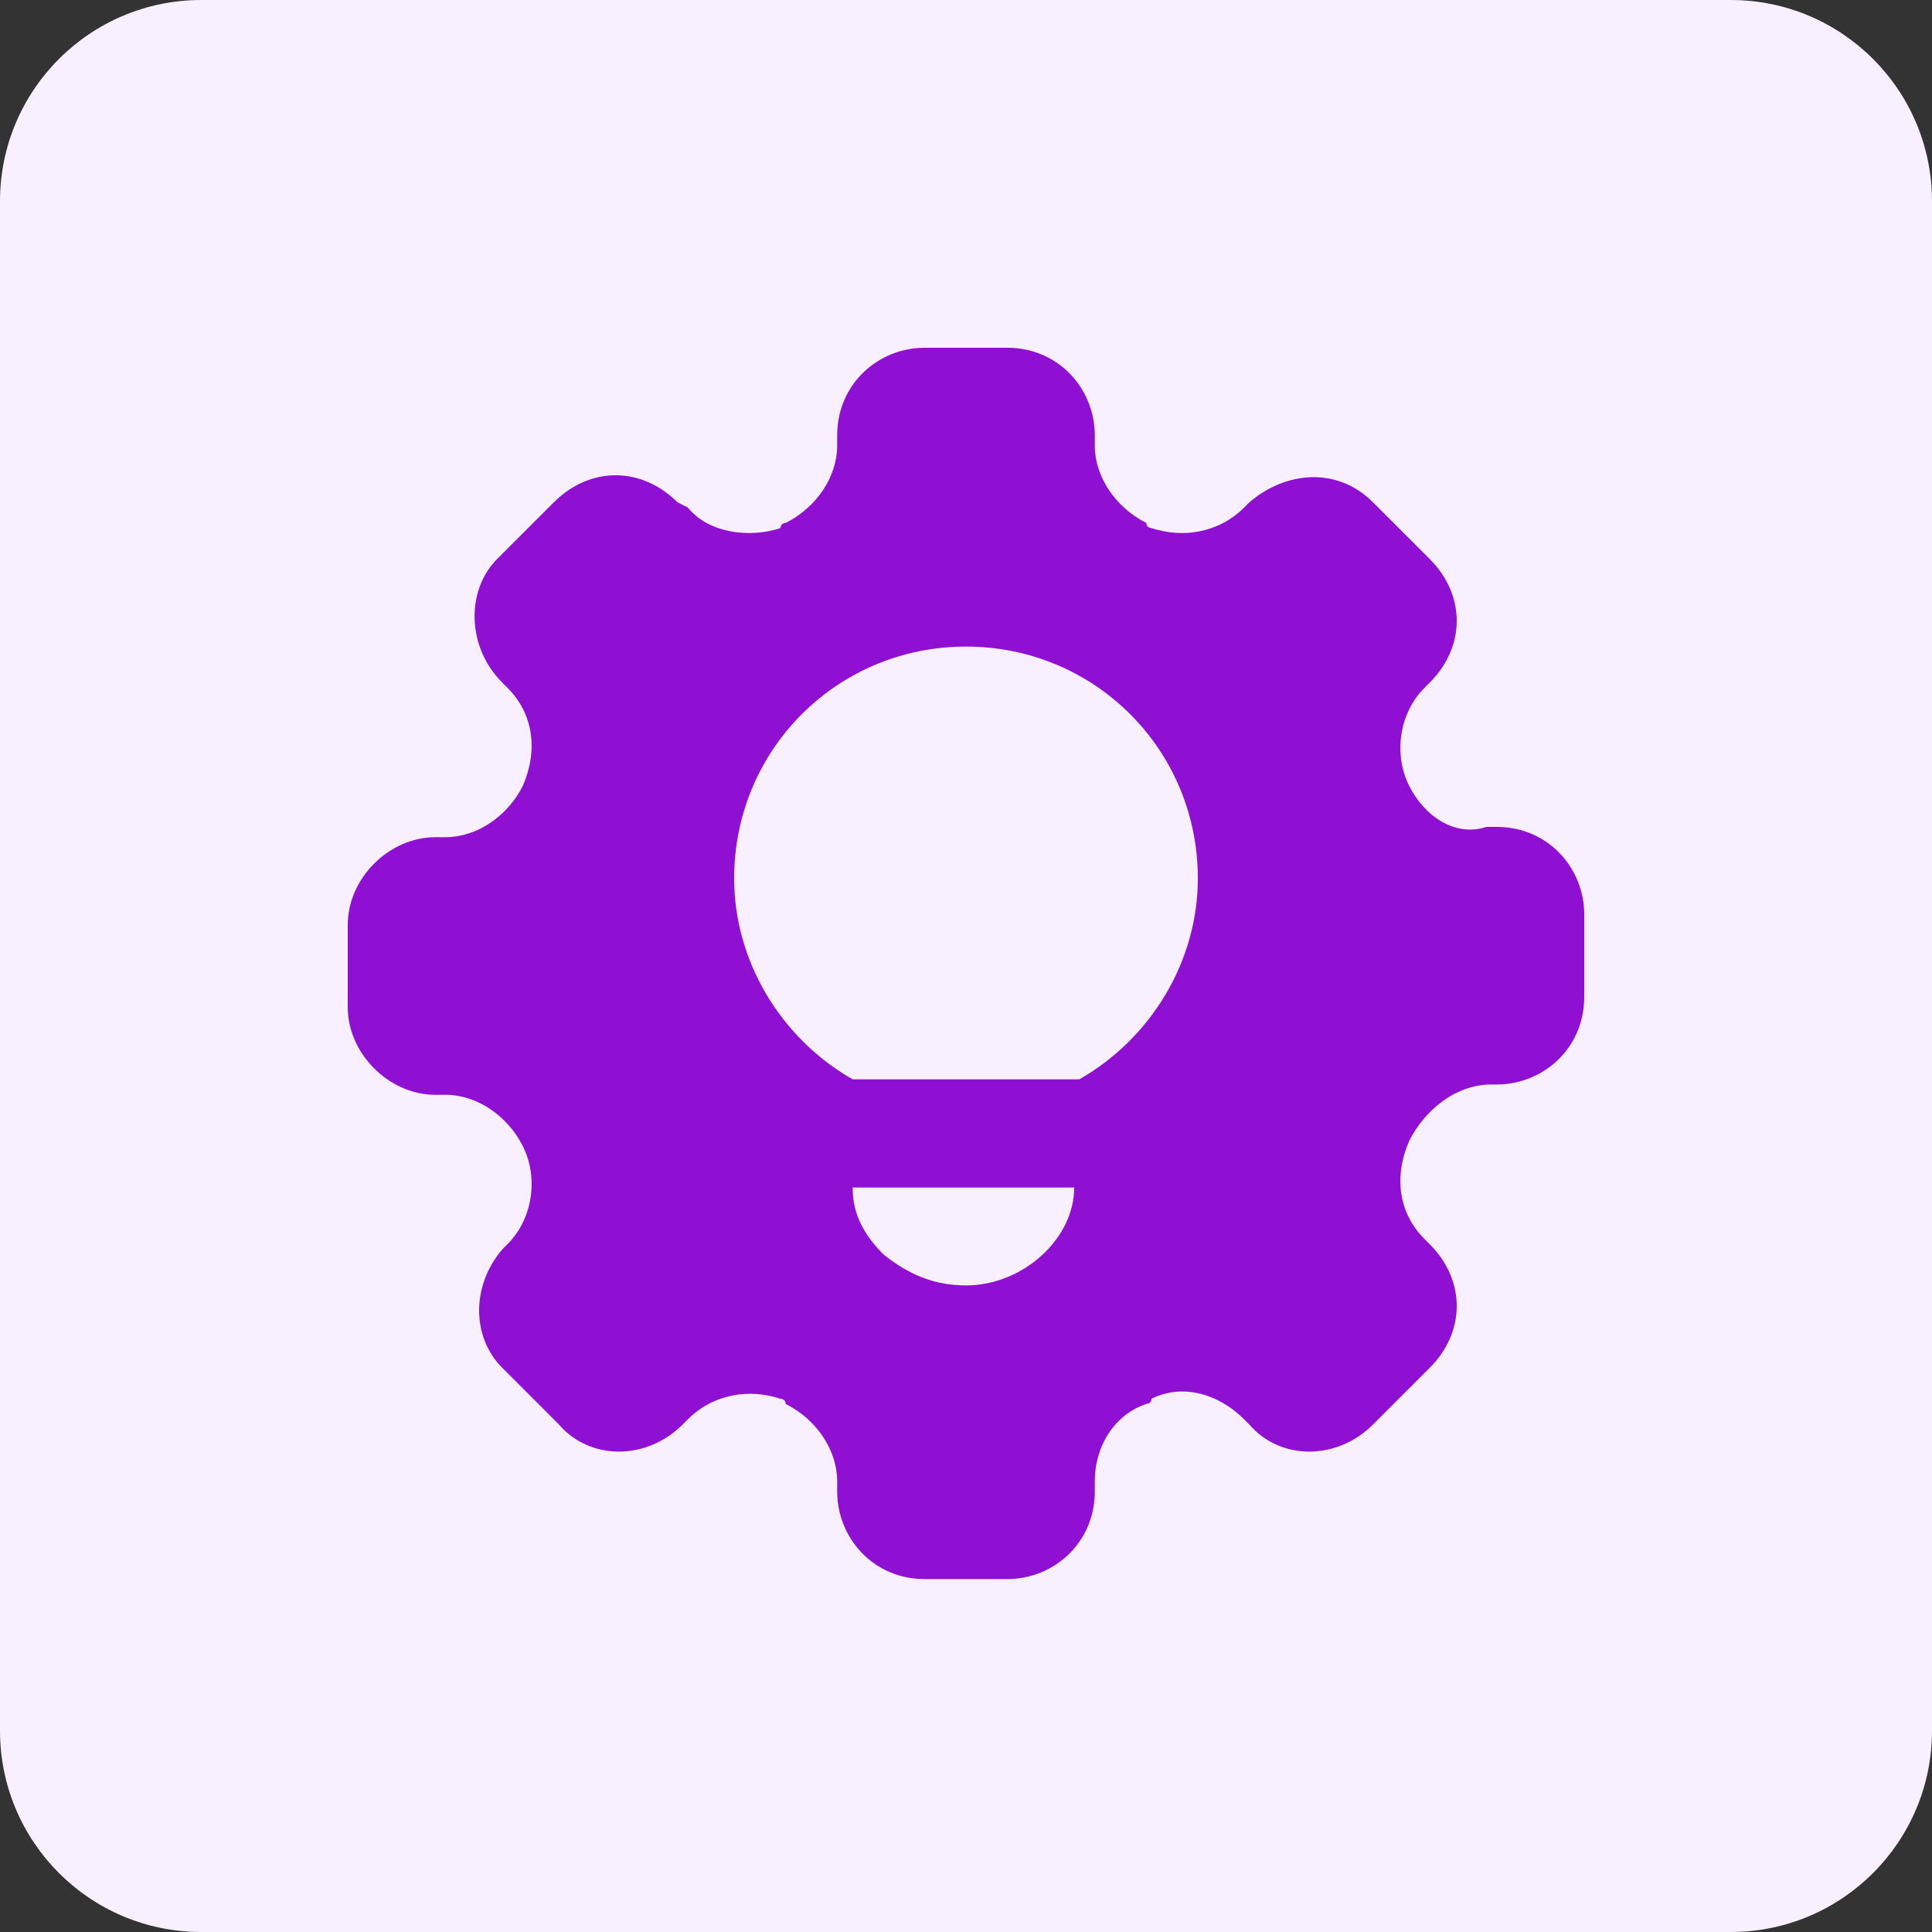
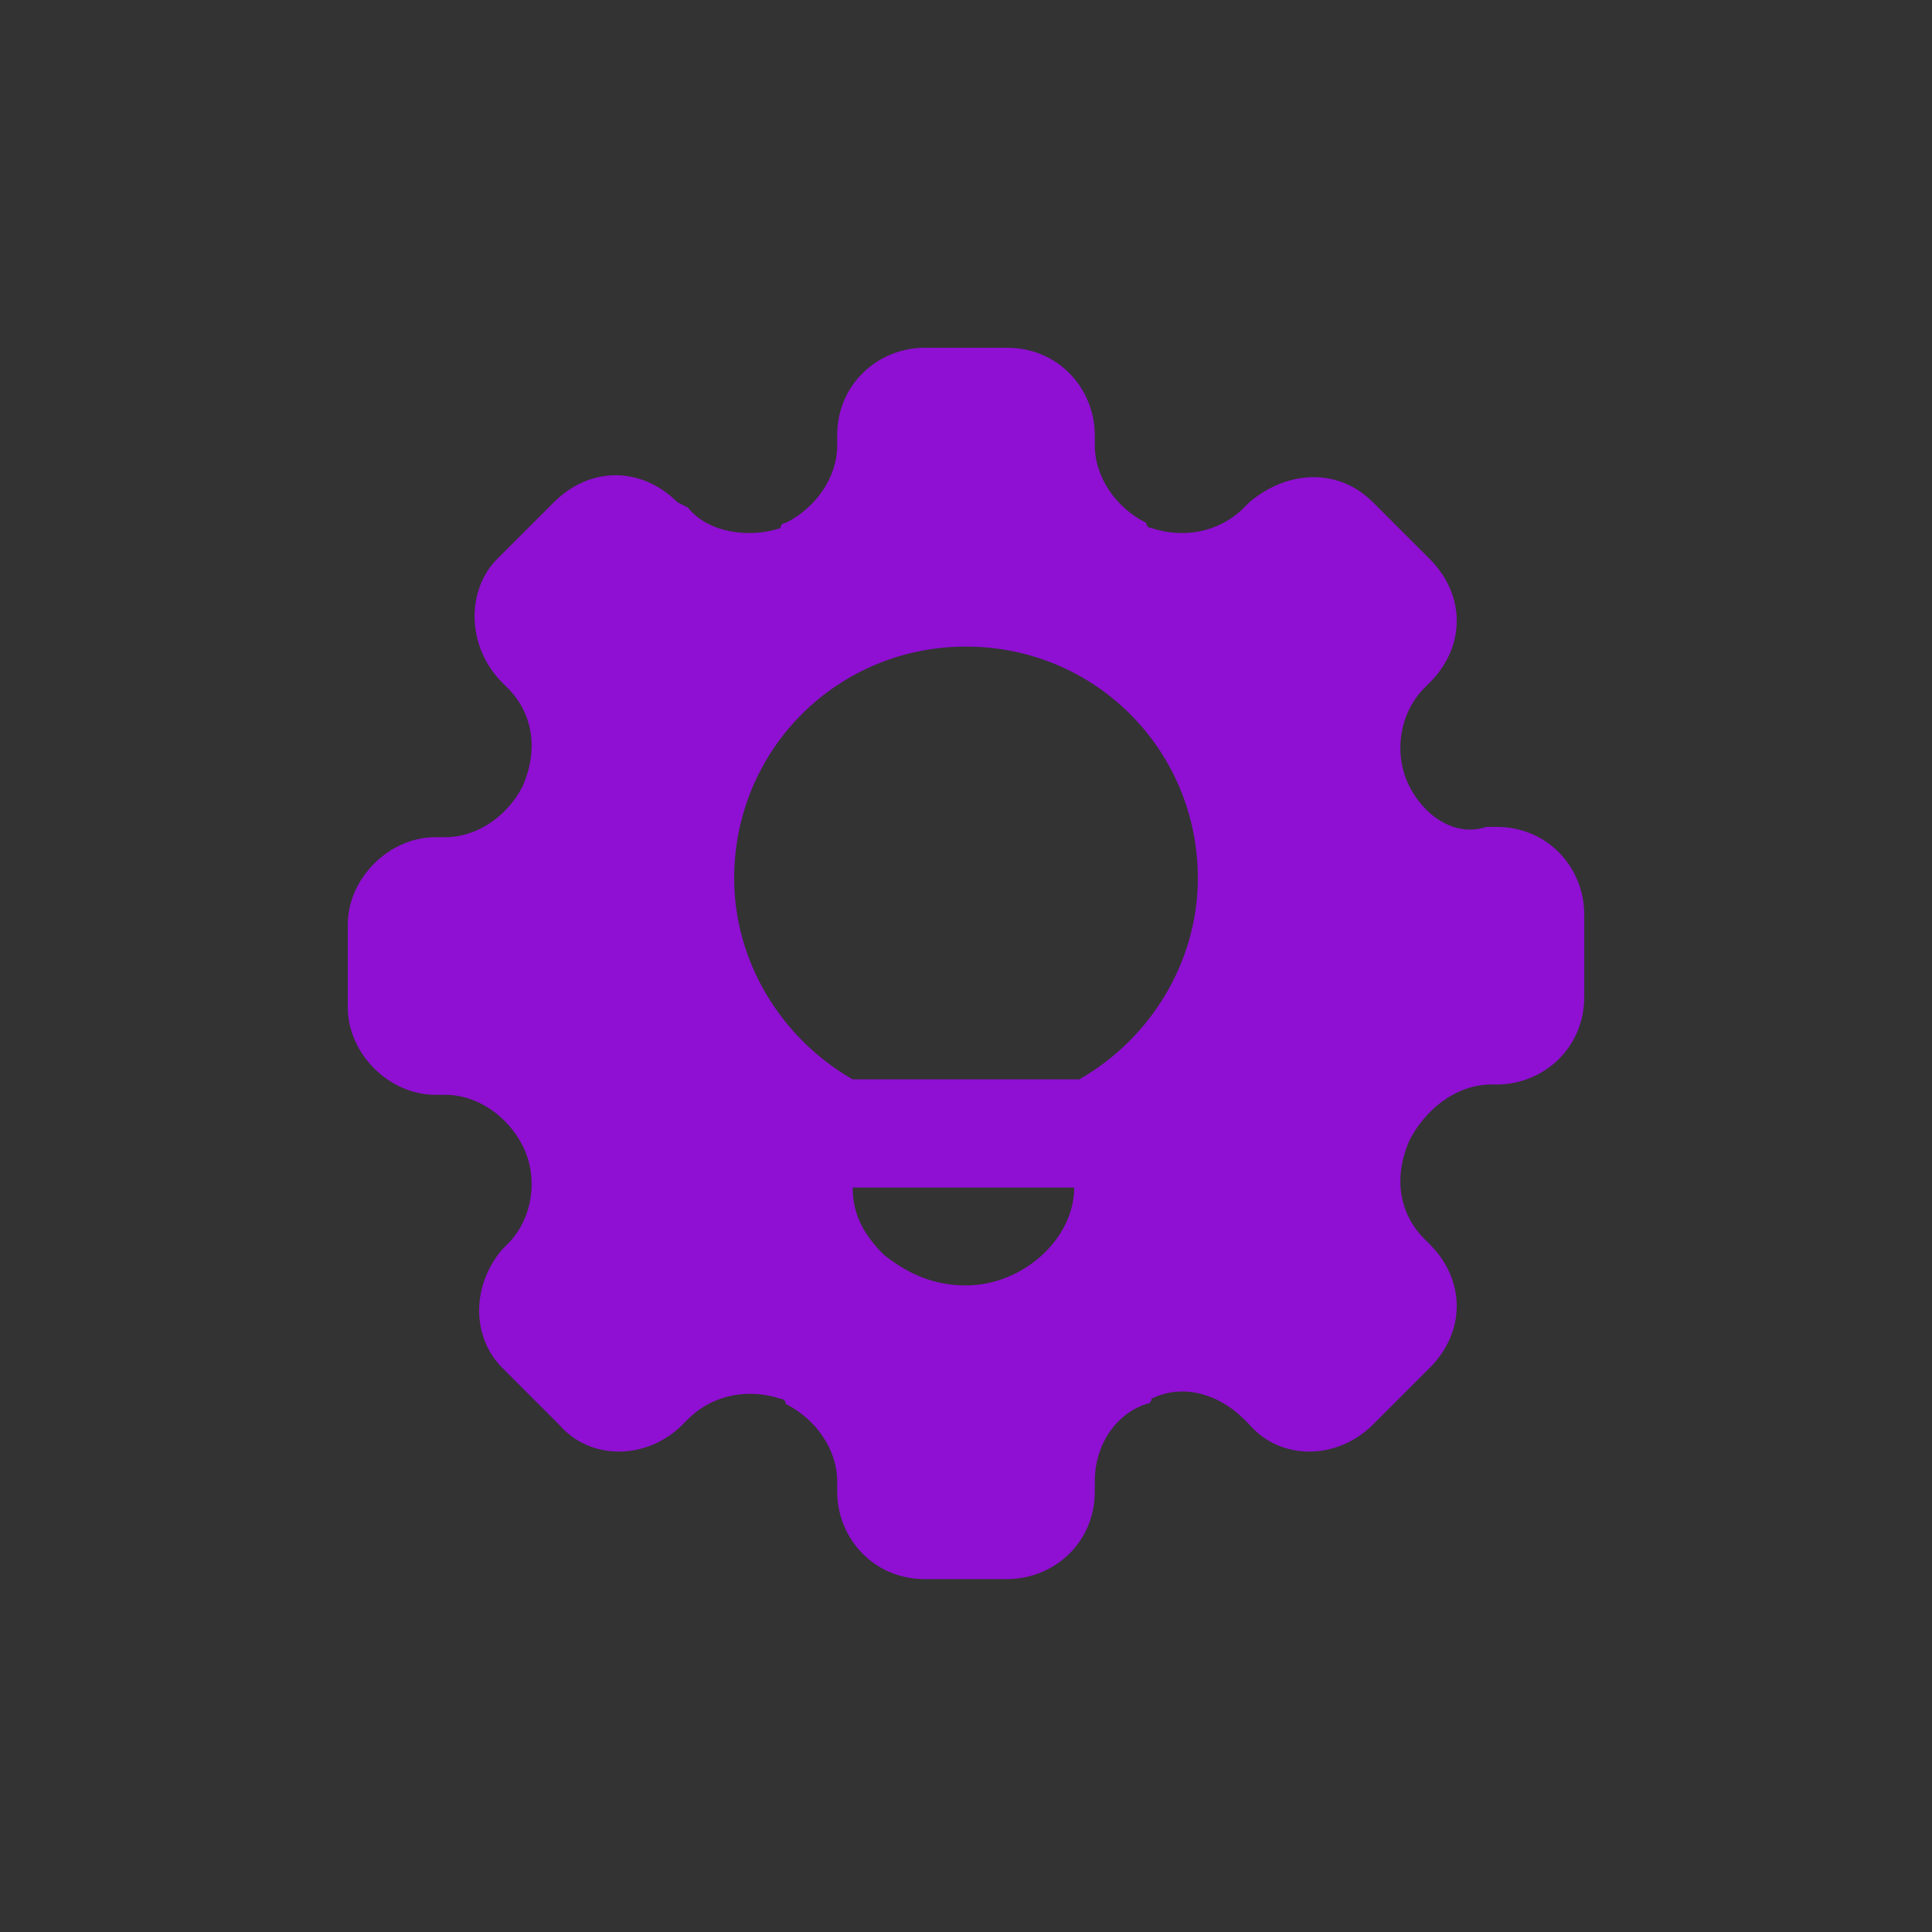
<svg xmlns="http://www.w3.org/2000/svg" width="48" height="48" viewBox="0 0 48 48" fill="none">
  <rect x="0" y="0" width="48" height="48" fill="#333333" stroke="none" />
-   <path d="M0 5C0 2.239 2.239 0 5 0H43C45.761 0 48 2.239 48 5V43C48 45.761 45.761 48 43 48H5C2.239 48 0 45.761 0 43V5Z" fill="#F8EFFF" />
  <g clip-path="url(#clip0_1824_8042)">
    <path d="M8.64 25.024C8.64 26.176 9.664 27.2 10.816 27.2H11.072C11.84 27.2 12.608 27.712 12.992 28.48C13.376 29.248 13.248 30.272 12.608 30.912L12.48 31.04C11.712 31.936 11.712 33.216 12.48 33.984L13.888 35.392C14.656 36.288 16.064 36.288 16.96 35.392L17.088 35.264C17.728 34.624 18.624 34.496 19.392 34.752C19.392 34.752 19.52 34.752 19.52 34.88C20.288 35.264 20.8 36.032 20.8 36.8V37.056C20.8 38.208 21.696 39.232 22.976 39.232H25.024C26.176 39.232 27.2 38.336 27.2 37.056V36.8C27.2 35.904 27.712 35.136 28.48 34.88C28.48 34.88 28.608 34.88 28.608 34.752C29.376 34.368 30.272 34.624 30.912 35.264L31.04 35.392C31.808 36.288 33.216 36.288 34.112 35.392L35.52 33.984C36.416 33.088 36.416 31.808 35.52 30.912L35.392 30.784C34.752 30.144 34.624 29.248 35.008 28.352C35.392 27.584 36.16 26.944 37.056 26.944H37.184C38.336 26.944 39.36 26.048 39.36 24.768V22.72C39.36 21.568 38.464 20.544 37.184 20.544H36.928C36.16 20.8 35.392 20.288 35.008 19.52C34.624 18.752 34.752 17.728 35.392 17.088L35.52 16.96C36.416 16.064 36.416 14.784 35.52 13.888L34.112 12.48C33.216 11.584 31.936 11.712 31.04 12.48L30.912 12.608C30.272 13.248 29.376 13.376 28.608 13.12C28.608 13.12 28.48 13.12 28.48 12.992C27.712 12.608 27.2 11.84 27.2 11.072V10.816C27.2 9.664 26.304 8.64 25.024 8.64H22.976C21.824 8.64 20.8 9.536 20.8 10.816V11.072C20.8 11.84 20.288 12.608 19.52 12.992C19.52 12.992 19.392 12.992 19.392 13.12C18.624 13.376 17.6 13.248 17.088 12.608L16.832 12.48C15.936 11.584 14.656 11.584 13.76 12.48L12.352 13.888C11.584 14.656 11.584 16.064 12.48 16.96L12.608 17.088C13.248 17.728 13.376 18.624 12.992 19.52C12.608 20.288 11.84 20.8 11.072 20.8H10.816C9.664 20.8 8.64 21.824 8.64 22.976V25.024ZM24 31.936C23.232 31.936 22.592 31.68 21.952 31.168C21.44 30.656 21.184 30.144 21.184 29.504H26.688C26.688 30.784 25.408 31.936 24 31.936ZM24 16.064C27.2 16.064 29.76 18.624 29.76 21.824C29.76 23.872 28.608 25.792 26.816 26.816H21.184C19.392 25.792 18.24 23.872 18.24 21.824C18.24 18.624 20.8 16.064 24 16.064Z" fill="#8F0FD3" />
  </g>
  <defs>
    <clipPath id="clip0_1824_8042">
      <rect width="32" height="32" fill="white" transform="translate(8 8)" />
    </clipPath>
  </defs>
</svg>